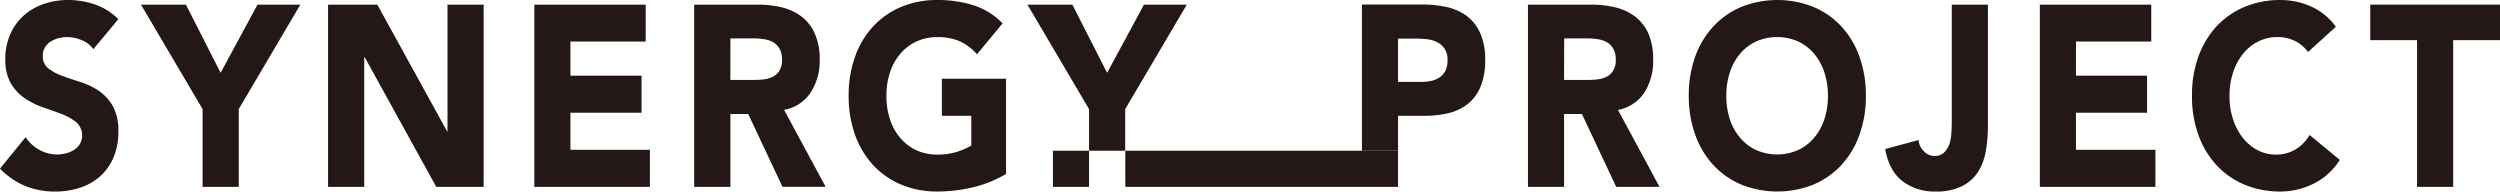
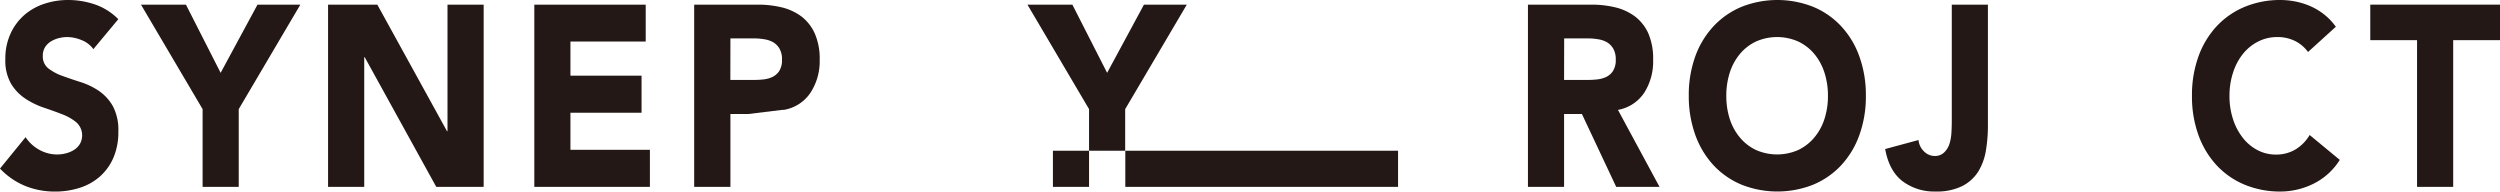
<svg xmlns="http://www.w3.org/2000/svg" viewBox="0 0 781.85 59.89">
  <defs>
    <style>.cls-1{fill:#231815;}</style>
  </defs>
  <g id="レイヤー_2" data-name="レイヤー 2">
    <g id="レイヤー_1-2" data-name="レイヤー 1">
      <path class="cls-1" d="M29.2,15.37a8.12,8.12,0,0,0-3.74-2.85A12.08,12.08,0,0,0,21,11.59a10.84,10.84,0,0,0-2.54.32,9.12,9.12,0,0,0-2.46,1,5.61,5.61,0,0,0-1.88,1.81,4.89,4.89,0,0,0-.73,2.74,4.71,4.71,0,0,0,1.74,3.94,16.09,16.09,0,0,0,4.38,2.34c1.77.64,3.66,1.28,5.69,1.93a22.26,22.26,0,0,1,5.69,2.73,14.43,14.43,0,0,1,4.38,4.75,15.78,15.78,0,0,1,1.74,8,20.07,20.07,0,0,1-1.59,8.29,16.66,16.66,0,0,1-4.31,5.88,17.72,17.72,0,0,1-6.31,3.46,25.12,25.12,0,0,1-7.57,1.13A24.92,24.92,0,0,1,8,58.2a22.91,22.91,0,0,1-8-5.48L8,42.9a12.11,12.11,0,0,0,4.38,4,11.52,11.52,0,0,0,5.47,1.41,11.24,11.24,0,0,0,2.79-.36,8.82,8.82,0,0,0,2.54-1.09A5.71,5.71,0,0,0,25,45a5.5,5.5,0,0,0-1.09-6.72,15.74,15.74,0,0,0-4.45-2.54q-2.68-1.05-5.8-2.09A24.86,24.86,0,0,1,7.9,30.83a14.67,14.67,0,0,1-4.46-4.67,14.54,14.54,0,0,1-1.77-7.65,18.66,18.66,0,0,1,1.63-8A17.17,17.17,0,0,1,7.64,4.67a18.19,18.19,0,0,1,6.27-3.5A23.27,23.27,0,0,1,21.23,0a26.13,26.13,0,0,1,8.4,1.37A18.92,18.92,0,0,1,37,6Z" />
      <path class="cls-1" d="M63.36,34.13,44.09,1.45H58.15L69,22.78,80.53,1.45h13.4L74.66,34.13V58.44H63.36Z" />
      <path class="cls-1" d="M102.6,1.45H118l21.81,39.6h.14V1.45h11.31v57H136.44L114.05,17.87h-.14V58.44H102.6Z" />
      <path class="cls-1" d="M167.1,1.45h34.84V13H178.4V23.67h22.24V35.26H178.4V46.85h24.85V58.44H167.1Z" />
-       <path class="cls-1" d="M217.1,1.45H237a31.86,31.86,0,0,1,7.43.84,17,17,0,0,1,6.16,2.82,13.8,13.8,0,0,1,4.2,5.31,19.69,19.69,0,0,1,1.56,8.33A18,18,0,0,1,253.47,29a12.5,12.5,0,0,1-8.26,5.35l13,24.07H244.71L234,35.66h-5.57V58.44H217.1ZM228.41,25h6.66c1,0,2.09,0,3.23-.12a9.22,9.22,0,0,0,3.07-.72,5.43,5.43,0,0,0,2.29-1.89,6.27,6.27,0,0,0,.9-3.62,6.48,6.48,0,0,0-.8-3.47,5.6,5.6,0,0,0-2-2,8.57,8.57,0,0,0-2.83-.92,19.64,19.64,0,0,0-3.11-.25h-7.39Z" />
-       <path class="cls-1" d="M314.63,54.41A38.14,38.14,0,0,1,304.2,58.6a47.84,47.84,0,0,1-11.09,1.29A28.84,28.84,0,0,1,282,57.8a25.3,25.3,0,0,1-8.77-6,27.62,27.62,0,0,1-5.76-9.46,35.48,35.48,0,0,1-2.06-12.4,35.46,35.46,0,0,1,2.06-12.39,27.53,27.53,0,0,1,5.76-9.46,25.3,25.3,0,0,1,8.77-6A28.84,28.84,0,0,1,293.11,0a37.17,37.17,0,0,1,11.34,1.65,21.7,21.7,0,0,1,9.09,5.67l-8,9.66a16,16,0,0,0-5.22-4,17,17,0,0,0-7.25-1.37A15.33,15.33,0,0,0,286.56,13a14.79,14.79,0,0,0-5,3.82,17.31,17.31,0,0,0-3.22,5.84,23.06,23.06,0,0,0-1.12,7.32,23,23,0,0,0,1.12,7.37,17.17,17.17,0,0,0,3.22,5.79,14.69,14.69,0,0,0,5,3.83,15.33,15.33,0,0,0,6.55,1.37,19.52,19.52,0,0,0,6.38-.93,22.32,22.32,0,0,0,4.27-1.89V36.22h-9.2V24.63h20.07Z" />
+       <path class="cls-1" d="M217.1,1.45H237a31.86,31.86,0,0,1,7.43.84,17,17,0,0,1,6.16,2.82,13.8,13.8,0,0,1,4.2,5.31,19.69,19.69,0,0,1,1.56,8.33A18,18,0,0,1,253.47,29a12.5,12.5,0,0,1-8.26,5.35H244.71L234,35.66h-5.57V58.44H217.1ZM228.41,25h6.66c1,0,2.09,0,3.23-.12a9.22,9.22,0,0,0,3.07-.72,5.43,5.43,0,0,0,2.29-1.89,6.27,6.27,0,0,0,.9-3.62,6.48,6.48,0,0,0-.8-3.47,5.6,5.6,0,0,0-2-2,8.57,8.57,0,0,0-2.83-.92,19.64,19.64,0,0,0-3.11-.25h-7.39Z" />
      <path class="cls-1" d="M477.85,1.45H497.7a31.92,31.92,0,0,1,7.43.84,16.85,16.85,0,0,1,6.15,2.82,13.73,13.73,0,0,1,4.21,5.31A19.85,19.85,0,0,1,517,18.75,18.09,18.09,0,0,1,514.22,29,12.55,12.55,0,0,1,506,34.37l13,24.07H505.45L494.73,35.66h-5.58V58.44h-11.3ZM489.15,25h6.67c1,0,2.09,0,3.22-.12a9.34,9.34,0,0,0,3.08-.72,5.34,5.34,0,0,0,2.28-1.89,6.27,6.27,0,0,0,.91-3.62,6.58,6.58,0,0,0-.8-3.47,5.62,5.62,0,0,0-2-2,8.43,8.43,0,0,0-2.82-.92,19.76,19.76,0,0,0-3.12-.25h-7.39Z" />
      <path class="cls-1" d="M528.15,29.94a35.46,35.46,0,0,1,2.06-12.39A27.53,27.53,0,0,1,536,8.09a25.3,25.3,0,0,1,8.77-6,30.44,30.44,0,0,1,22.17,0,25.17,25.17,0,0,1,8.76,6,27.23,27.23,0,0,1,5.76,9.46,35.23,35.23,0,0,1,2.07,12.39,35.25,35.25,0,0,1-2.07,12.4,27.32,27.32,0,0,1-5.76,9.46,25.17,25.17,0,0,1-8.76,6,30.44,30.44,0,0,1-22.17,0,25.3,25.3,0,0,1-8.77-6,27.62,27.62,0,0,1-5.76-9.46A35.48,35.48,0,0,1,528.15,29.94Zm11.74,0A23,23,0,0,0,541,37.31a17.17,17.17,0,0,0,3.22,5.79,14.69,14.69,0,0,0,5,3.83,16.37,16.37,0,0,0,13.11,0,14.79,14.79,0,0,0,5-3.83,17.17,17.17,0,0,0,3.22-5.79,23,23,0,0,0,1.12-7.37,23.06,23.06,0,0,0-1.12-7.32,17.31,17.31,0,0,0-3.22-5.84,14.88,14.88,0,0,0-5-3.82,16.37,16.37,0,0,0-13.11,0,14.79,14.79,0,0,0-5,3.82A17.31,17.31,0,0,0,541,22.62,23.06,23.06,0,0,0,539.89,29.94Z" />
      <path class="cls-1" d="M621.7,39.36a46.65,46.65,0,0,1-.62,7.65,18.17,18.17,0,0,1-2.35,6.56,12.74,12.74,0,0,1-5,4.59,17.89,17.89,0,0,1-8.44,1.73A16.45,16.45,0,0,1,595,56.67q-4.2-3.22-5.43-10.06L600,43.79a5.55,5.55,0,0,0,1.7,3.54A4.68,4.68,0,0,0,605,48.78a4.1,4.1,0,0,0,3-1.09A6.53,6.53,0,0,0,609.67,45a14.21,14.21,0,0,0,.62-3.5c.07-1.26.11-2.43.11-3.51V1.45h11.3Z" />
-       <path class="cls-1" d="M637.94,1.45h34.85V13H649.24V23.67h22.24V35.26H649.24V46.85h24.85V58.44H637.94Z" />
      <path class="cls-1" d="M721.81,16.26a11.24,11.24,0,0,0-4.09-3.46,12.4,12.4,0,0,0-5.62-1.21A13,13,0,0,0,706.2,13a14.39,14.39,0,0,0-4.71,3.82,18.21,18.21,0,0,0-3.11,5.84,23.06,23.06,0,0,0-1.13,7.32,23,23,0,0,0,1.13,7.37,18.58,18.58,0,0,0,3.07,5.79,14.22,14.22,0,0,0,4.6,3.83,12.25,12.25,0,0,0,5.69,1.37,11.77,11.77,0,0,0,6.16-1.61,12.91,12.91,0,0,0,4.42-4.51L731.74,50a20.24,20.24,0,0,1-8.26,7.48,23.39,23.39,0,0,1-10.29,2.42,28.84,28.84,0,0,1-11.08-2.09,25.21,25.21,0,0,1-8.77-6,27.62,27.62,0,0,1-5.76-9.46,35.25,35.25,0,0,1-2.06-12.4,35.24,35.24,0,0,1,2.06-12.39,27.53,27.53,0,0,1,5.76-9.46,25.21,25.21,0,0,1,8.77-6A28.84,28.84,0,0,1,713.19,0a25,25,0,0,1,4.53.44,23.33,23.33,0,0,1,4.64,1.41,19.65,19.65,0,0,1,4.38,2.58,18.65,18.65,0,0,1,3.77,3.94Z" />
      <path class="cls-1" d="M755.91,12.56H741.28V1.45h40.57V12.56H767.21V58.44h-11.3Z" />
      <rect class="cls-1" x="329.29" y="47.14" width="11.3" height="11.3" />
      <rect class="cls-1" x="351.93" y="47.14" width="85.3" height="11.3" />
      <polygon class="cls-1" points="340.59 47.14 351.89 47.14 351.89 34.13 371.16 1.45 357.76 1.45 346.24 22.78 335.37 1.45 321.32 1.45 340.59 34.13 340.59 47.14" />
-       <path class="cls-1" d="M462.91,10.34A13.8,13.8,0,0,0,458.71,5a16.35,16.35,0,0,0-6.19-2.78,34.45,34.45,0,0,0-7.54-.8H425.93V47.14h11.3V36.22h8.26a32,32,0,0,0,7.53-.84,15.5,15.5,0,0,0,6-2.86,13.56,13.56,0,0,0,4-5.39,21.27,21.27,0,0,0,1.45-8.38A19.89,19.89,0,0,0,462.91,10.34ZM452.05,22.1a5.63,5.63,0,0,1-1.82,2.09,7.47,7.47,0,0,1-2.53,1.09,13.45,13.45,0,0,1-2.94.32h-7.53V12.07H443a27.82,27.82,0,0,1,3.33.21,9.1,9.1,0,0,1,3.15.92,6.26,6.26,0,0,1,2.32,2.05,6.16,6.16,0,0,1,.9,3.5A7.37,7.37,0,0,1,452.05,22.1Z" />
    </g>
  </g>
</svg>